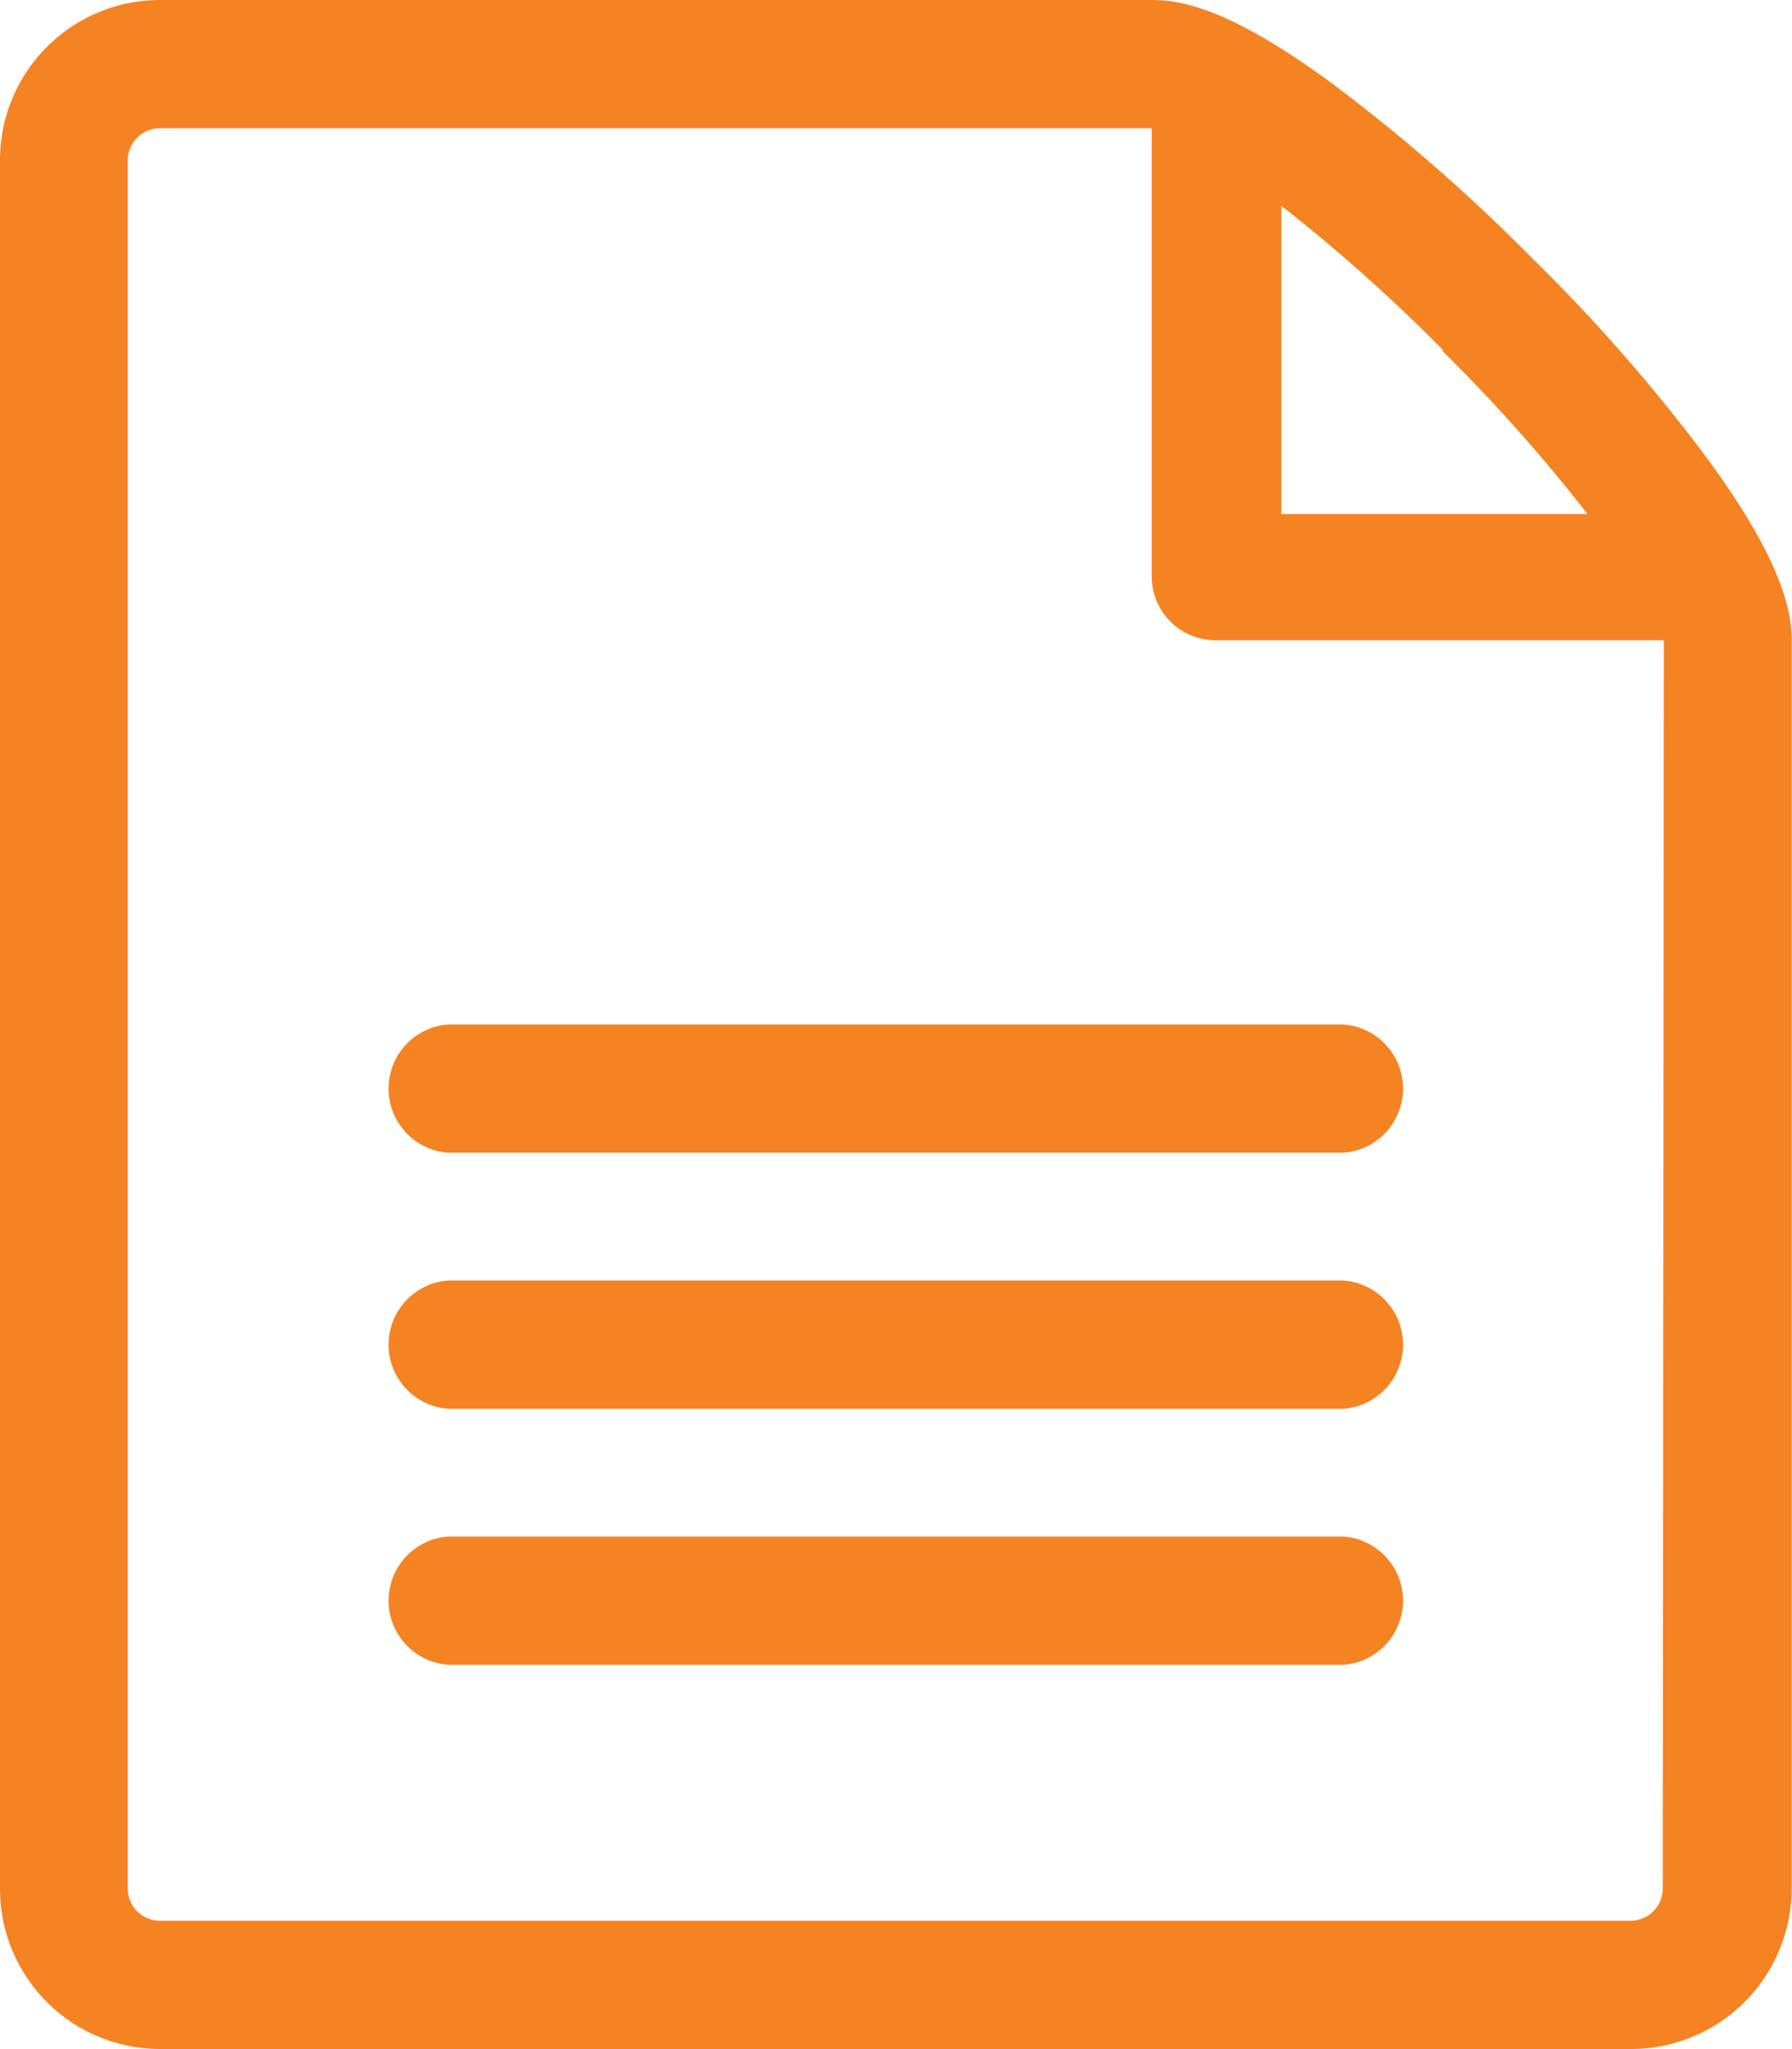
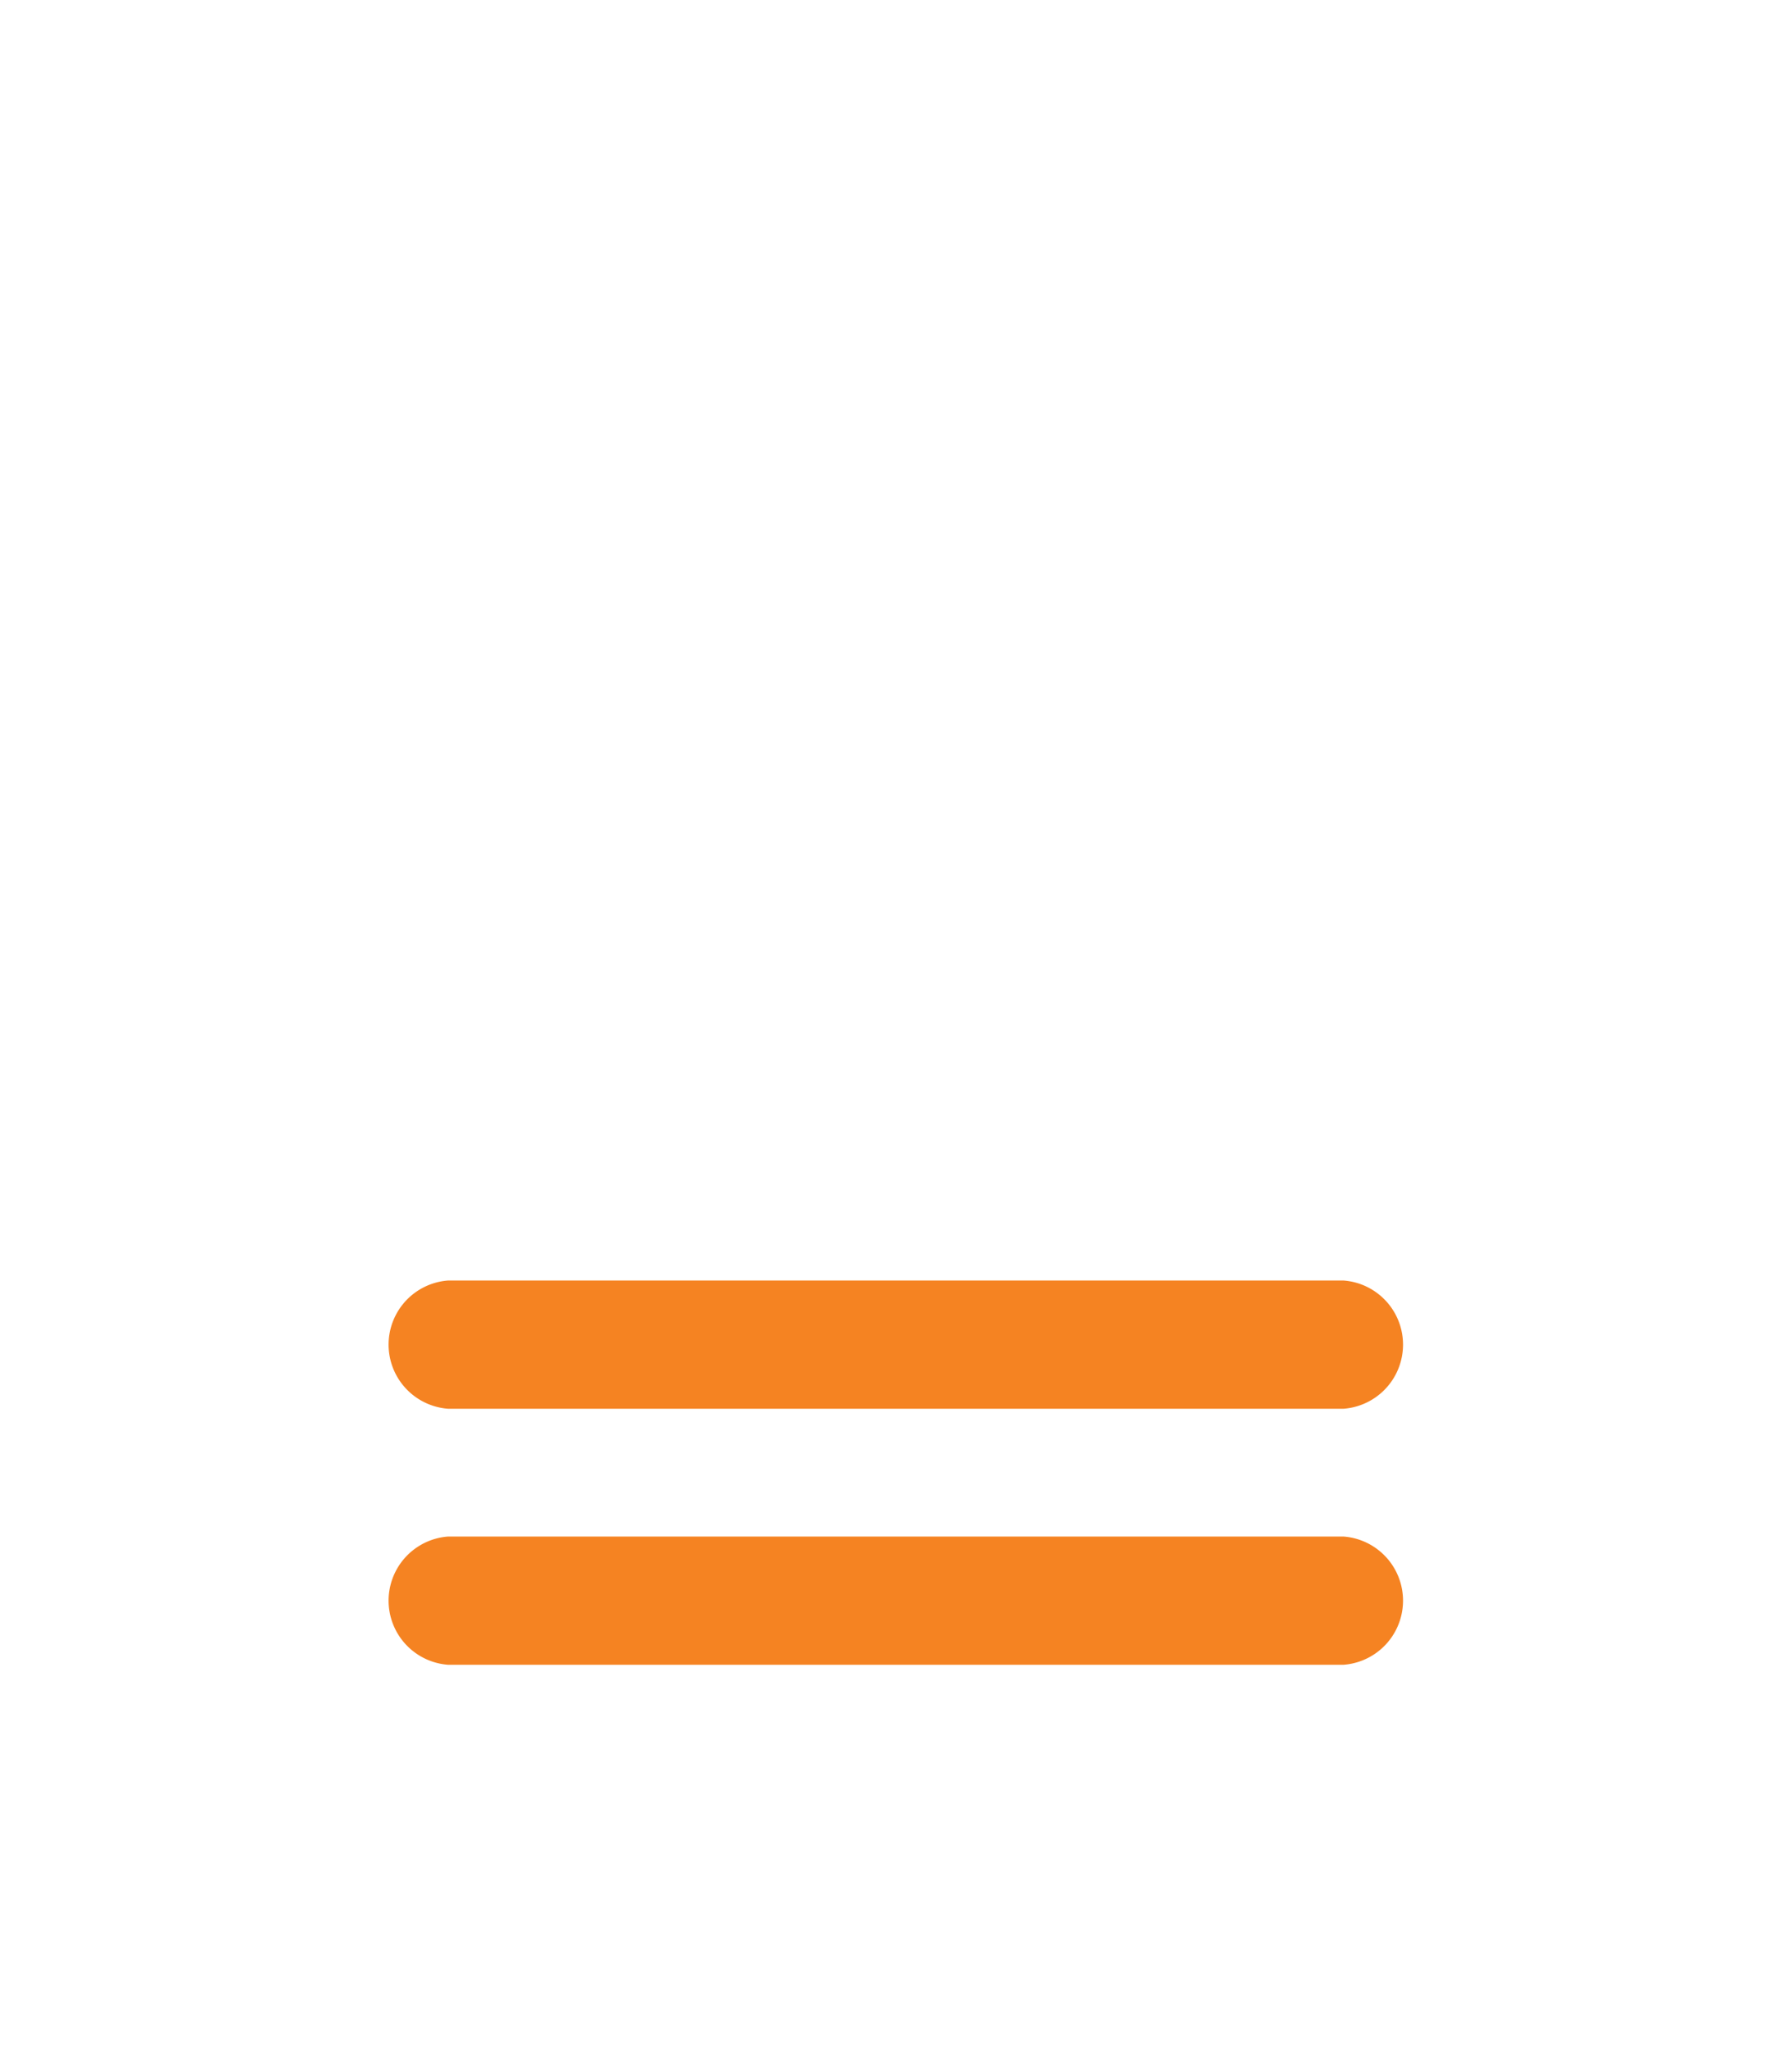
<svg xmlns="http://www.w3.org/2000/svg" id="Layer_1" data-name="Layer 1" viewBox="0 0 47.13 53.86">
  <defs>
    <style>.cls-1{fill:#f58322;}</style>
  </defs>
  <title>rental-cycle-orange-document</title>
-   <path class="cls-1" d="M54.2,18.54a45.27,45.27,0,0,0-4.58-5.24,47.34,47.34,0,0,0-5.25-4.59c-2.71-2-4-2.22-4.78-2.22H13.5A4.21,4.21,0,0,0,9.3,10.7V56.14a4.21,4.21,0,0,0,4.2,4.21H52.21a4.22,4.22,0,0,0,4.21-4.21V23.32C56.42,22.57,56.19,21.25,54.2,18.54Zm-7-2.86A43.77,43.77,0,0,1,51.05,20H43v-8.1a45.13,45.13,0,0,1,4.28,3.82Zm5.83,40.46a.85.85,0,0,1-.85.84H13.5a.85.85,0,0,1-.84-.84V10.7a.85.85,0,0,1,.84-.84H39.59V21.64a1.68,1.68,0,0,0,1.68,1.68H53.06Z" transform="translate(-9.3 -6.49)" />
  <path class="cls-1" d="M44.64,50.25H21.08a1.69,1.69,0,0,1,0-3.37H44.64a1.69,1.69,0,0,1,0,3.37Z" transform="translate(-9.3 -6.49)" />
  <path class="cls-1" d="M44.64,43.52H21.08a1.69,1.69,0,0,1,0-3.37H44.64a1.69,1.69,0,0,1,0,3.37Z" transform="translate(-9.3 -6.49)" />
-   <path class="cls-1" d="M44.64,36.79H21.08a1.69,1.69,0,0,1,0-3.37H44.64a1.69,1.69,0,0,1,0,3.37Z" transform="translate(-9.3 -6.49)" />
</svg>